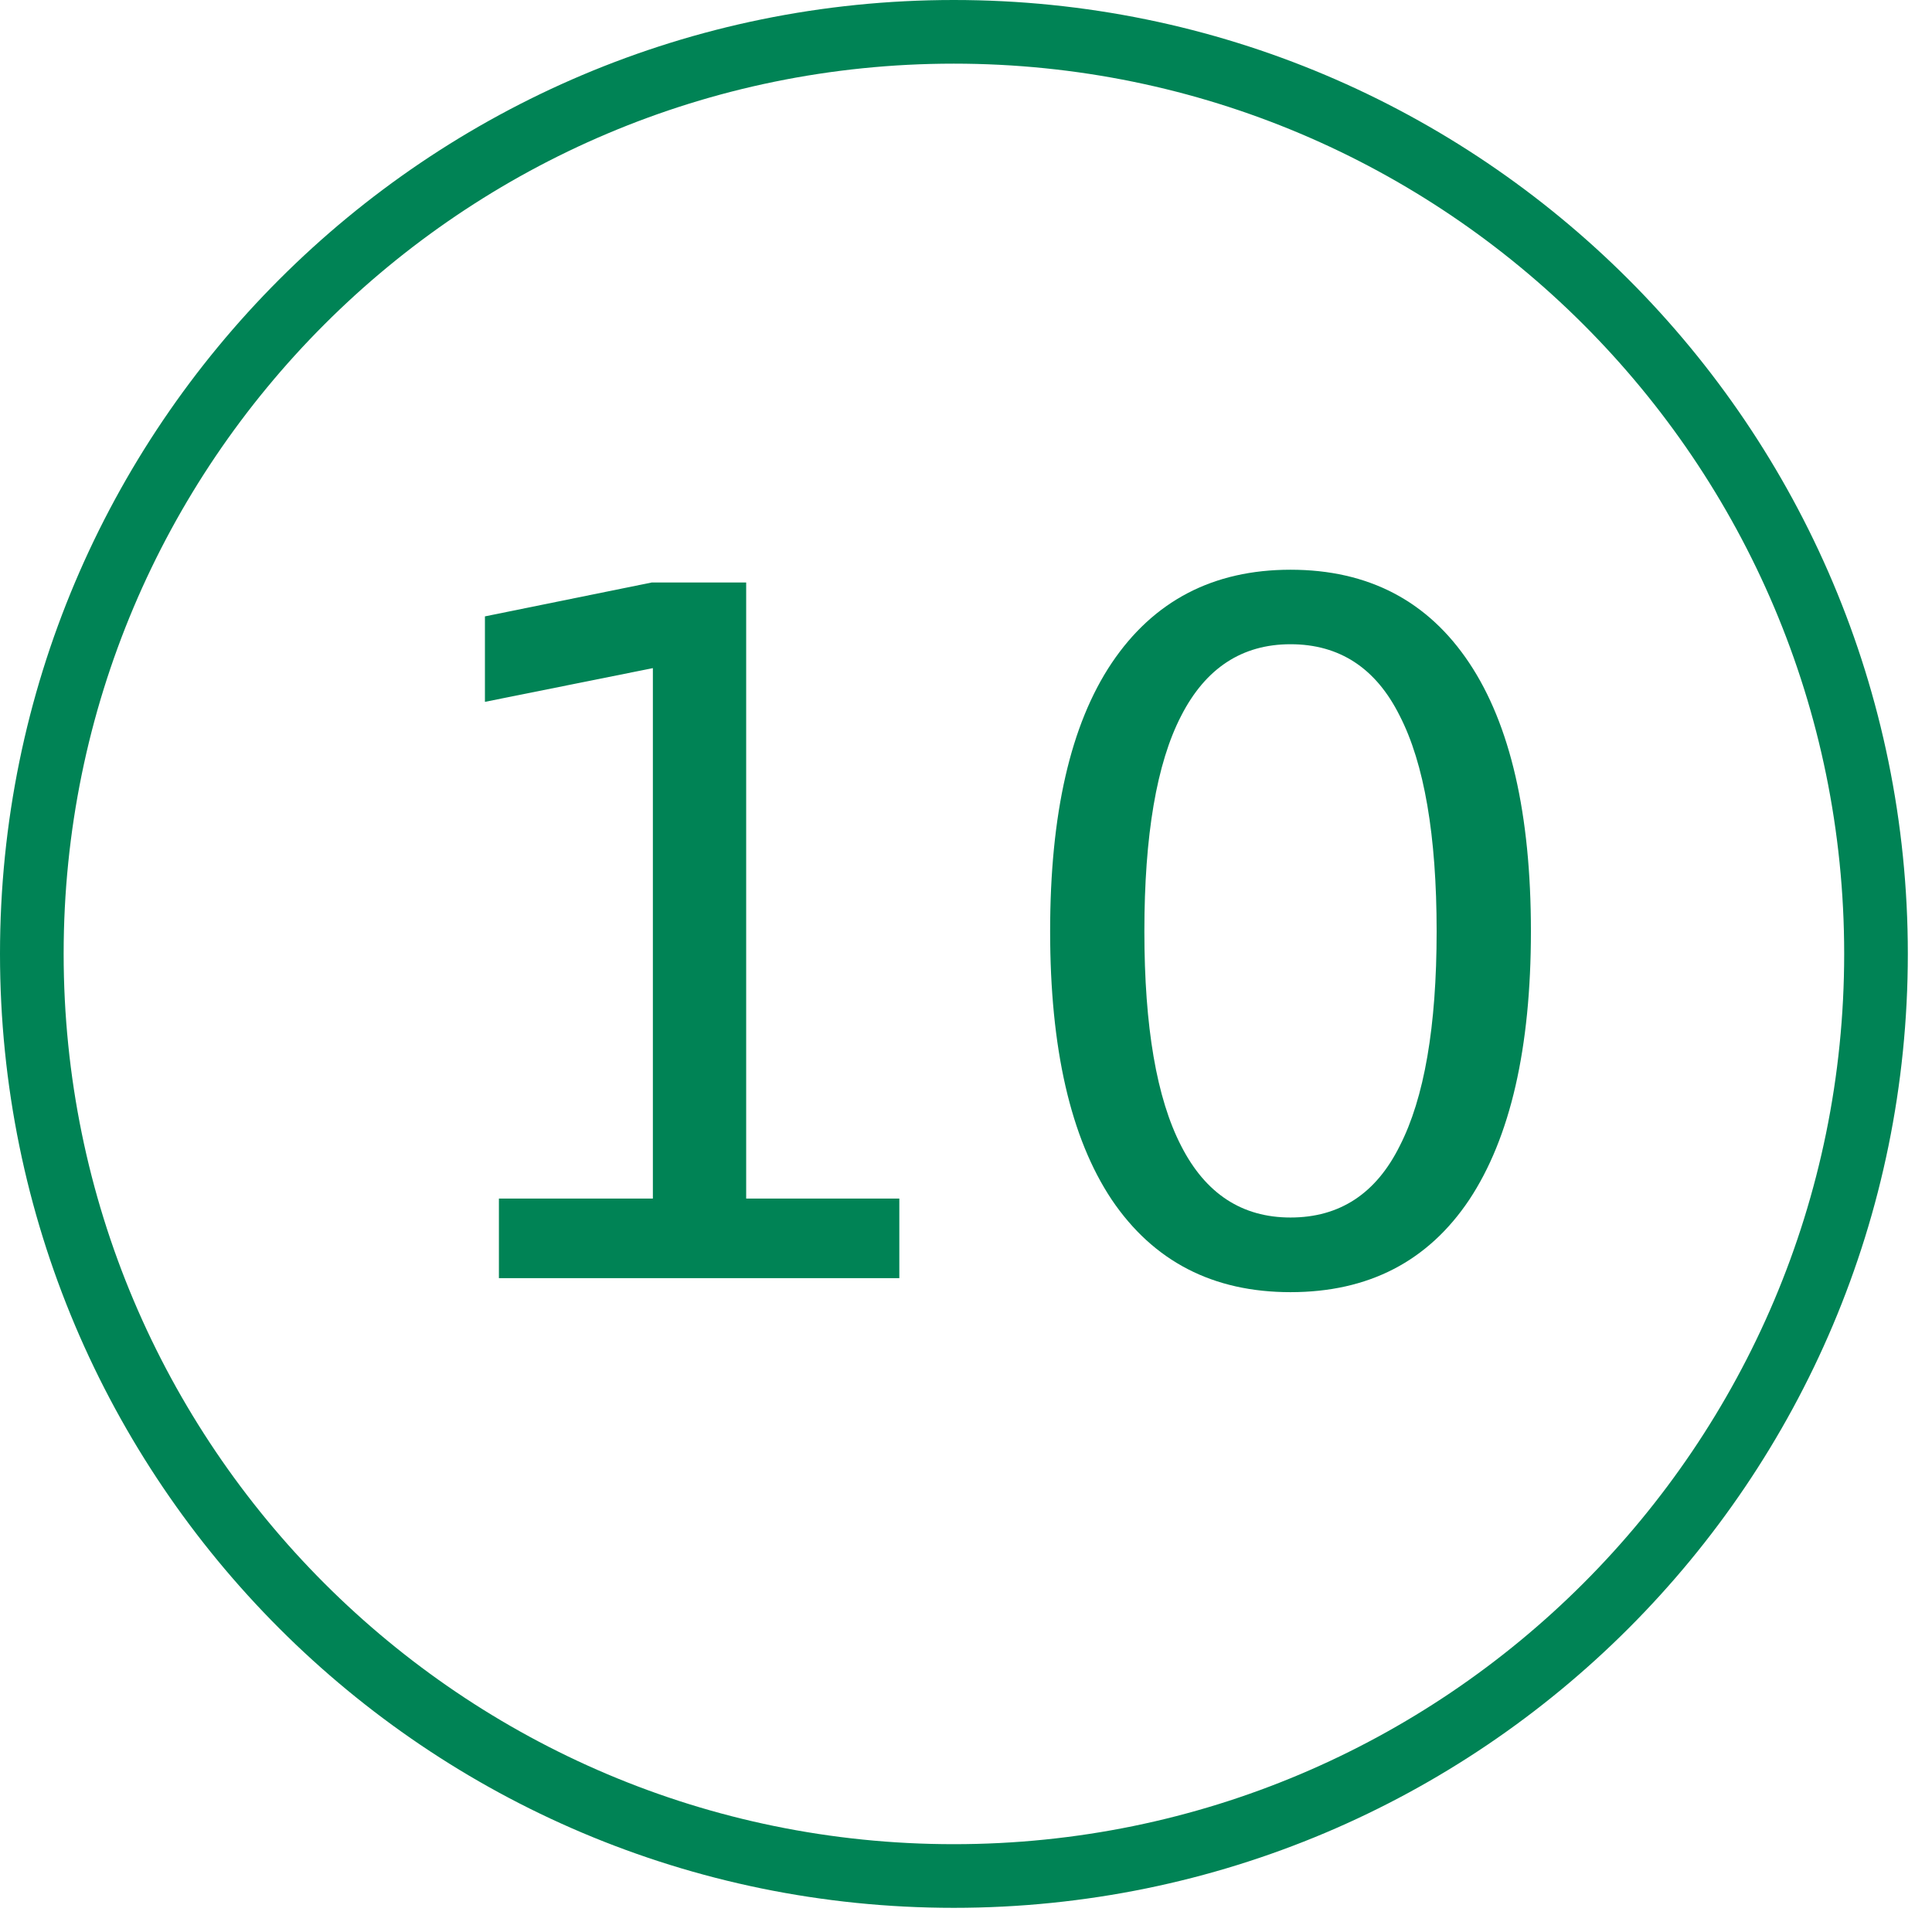
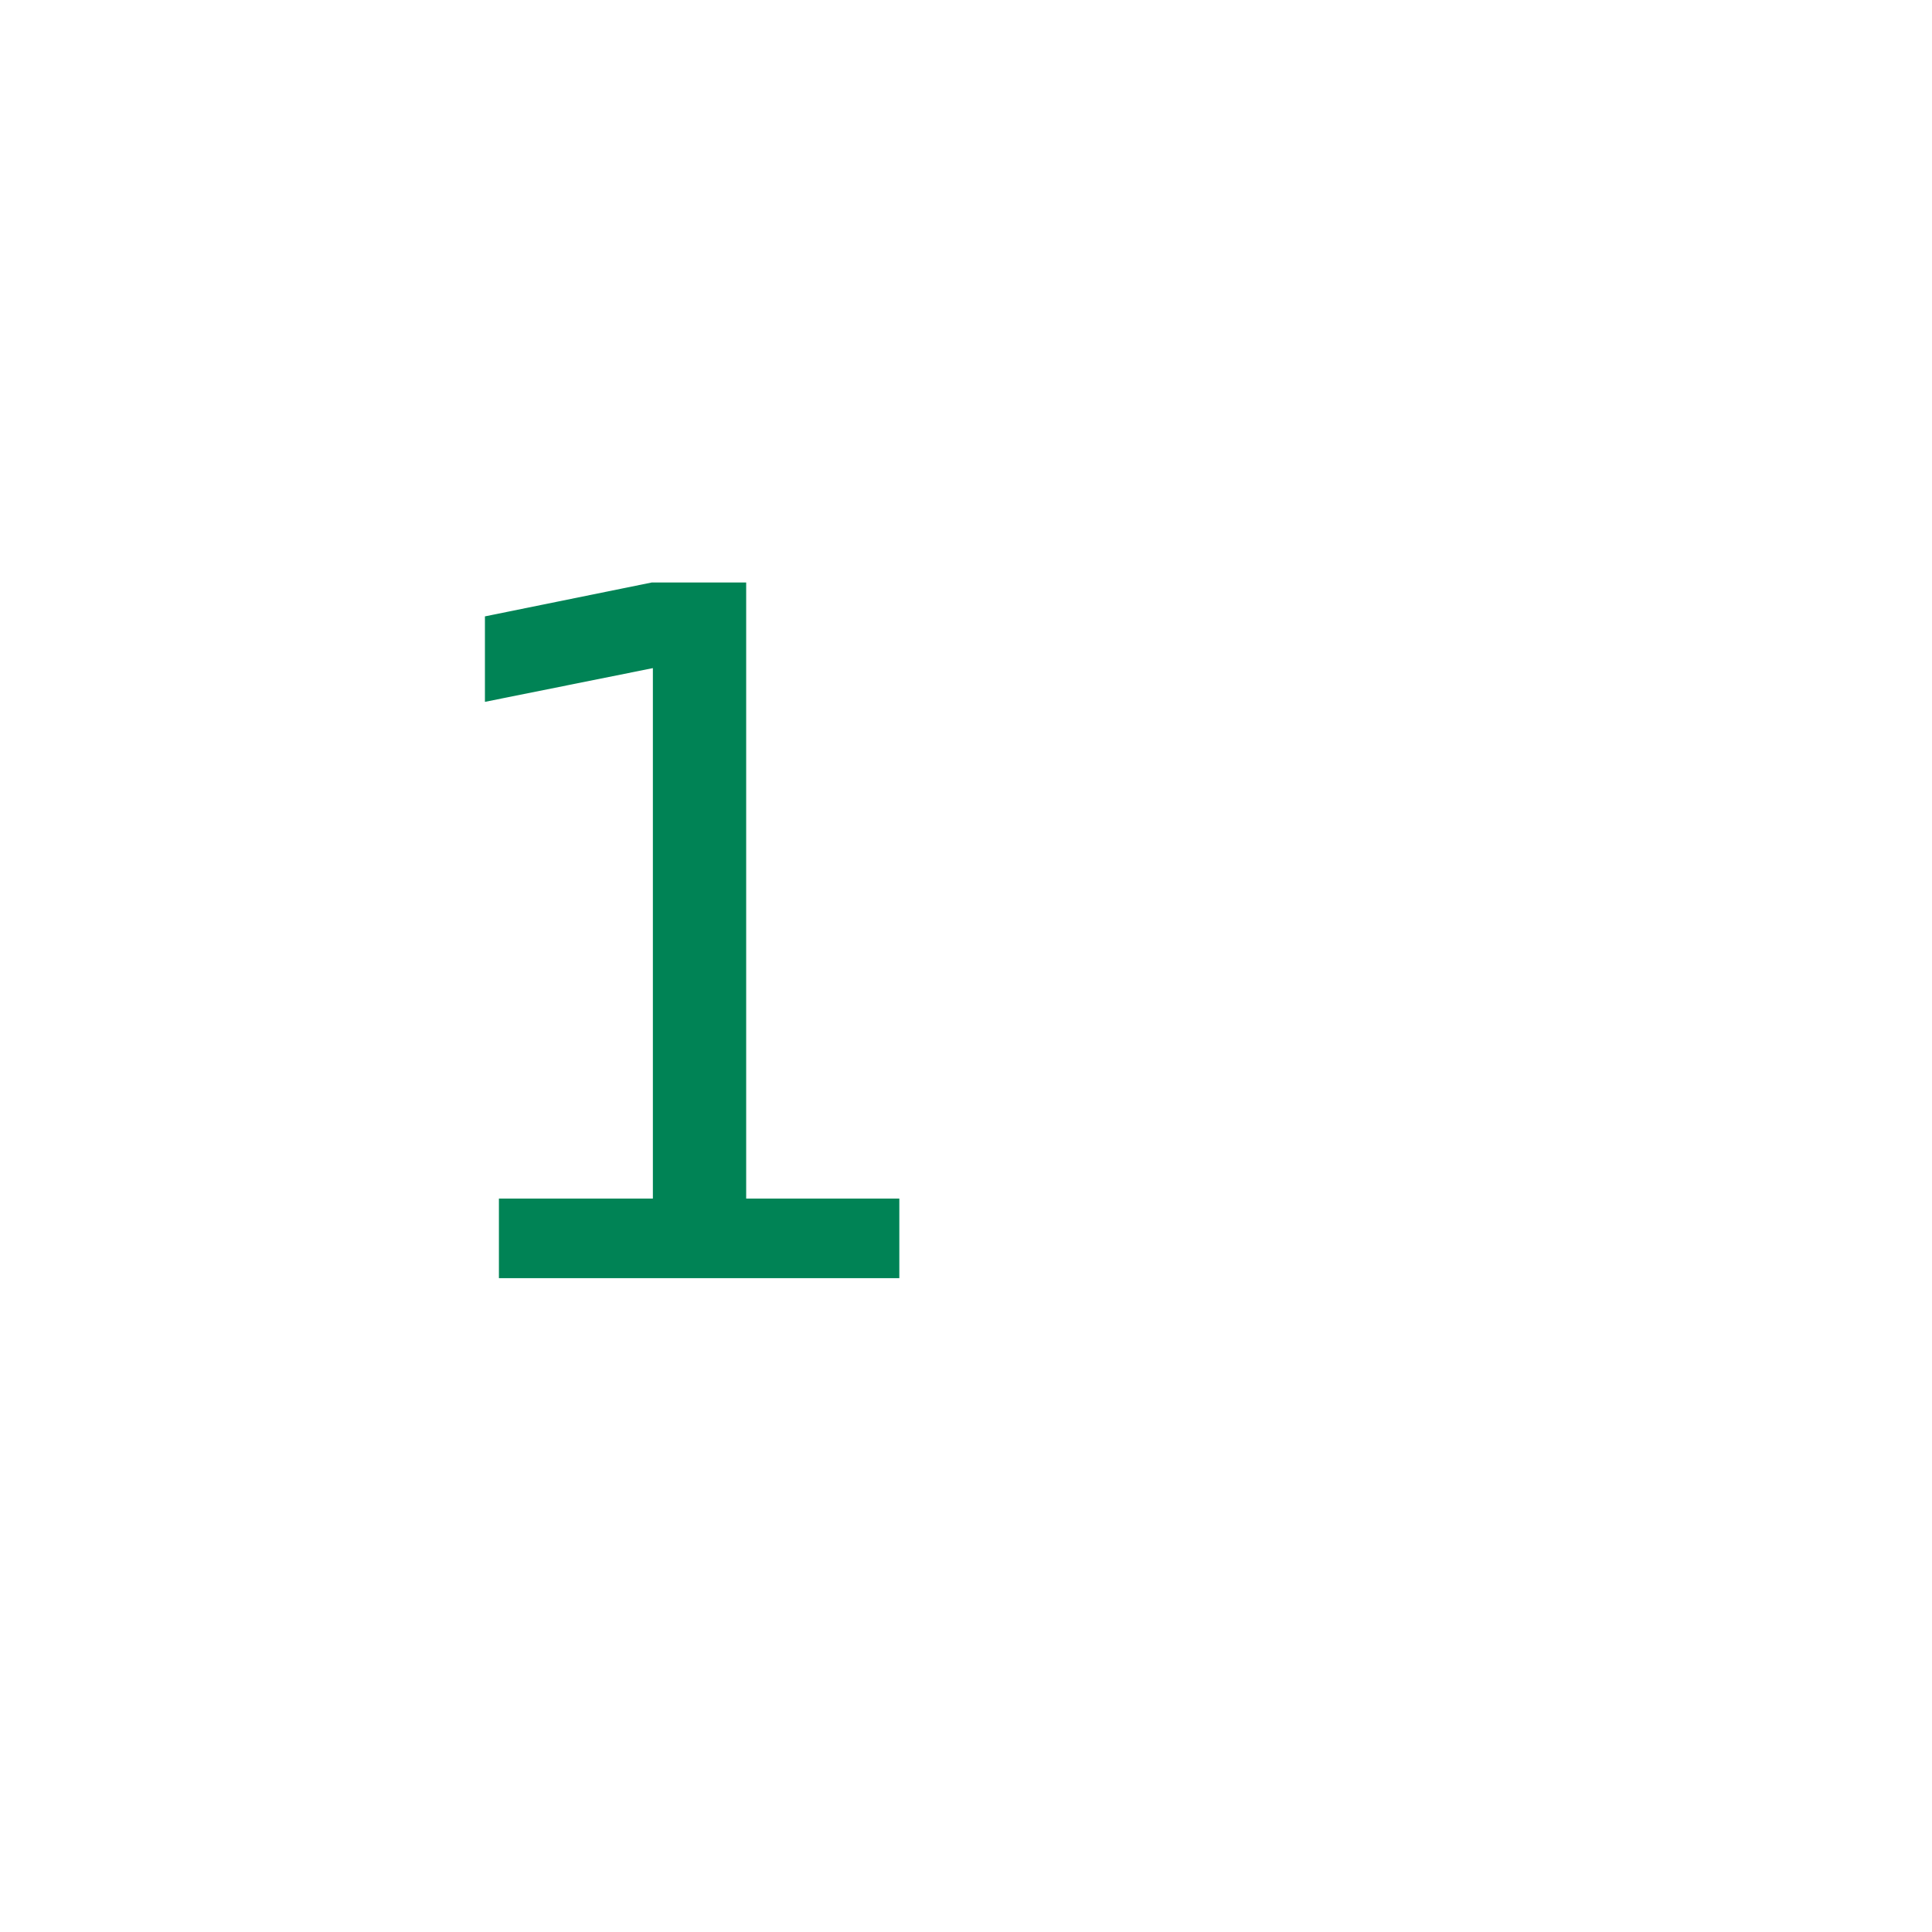
<svg xmlns="http://www.w3.org/2000/svg" width="55pt" height="55pt" viewBox="0 0 55 55" version="1.1">
  <g id="surface1">
    <path style=" stroke:none;fill-rule:nonzero;fill:rgb(0%,51.373%,33.333%);fill-opacity:1;" d="M 14.203 34.121 L 18.586 34.121 L 18.586 19.02 L 13.805 19.98 L 13.805 17.547 L 18.555 16.582 L 21.242 16.582 L 21.242 34.121 L 25.602 34.121 L 25.602 36.387 L 14.203 36.387 Z M 14.203 34.121 " />
-     <path style=" stroke:none;fill-rule:nonzero;fill:rgb(0%,51.373%,33.333%);fill-opacity:1;" d="M 36.738 18.34 C 35.359 18.34 34.32 19.02 33.625 20.379 C 32.926 21.73 32.578 23.785 32.578 26.512 C 32.578 29.23 32.926 31.266 33.625 32.621 C 34.32 33.984 35.359 34.66 36.738 34.66 C 38.133 34.66 39.172 33.984 39.848 32.621 C 40.543 31.266 40.898 29.23 40.898 26.512 C 40.898 23.785 40.543 21.73 39.848 20.379 C 39.172 19.02 38.133 18.34 36.738 18.34 Z M 36.738 16.219 C 38.957 16.219 40.652 17.109 41.828 18.875 C 42.996 20.629 43.582 23.176 43.582 26.512 C 43.582 29.836 42.996 32.387 41.828 34.152 C 40.652 35.91 38.957 36.785 36.738 36.785 C 34.531 36.785 32.836 35.91 31.648 34.152 C 30.473 32.387 29.895 29.836 29.895 26.512 C 29.895 23.176 30.473 20.629 31.648 18.875 C 32.836 17.109 34.531 16.219 36.738 16.219 Z M 36.738 16.219 " />
-     <path style=" stroke:none;fill-rule:nonzero;fill:rgb(0%,51.373%,33.333%);fill-opacity:1;" d="M 27.152 1.812 C 41.148 1.812 52.5 13.16 52.5 27.152 C 52.5 41.148 41.148 52.5 27.152 52.5 C 13.16 52.5 1.812 41.148 1.812 27.152 C 1.812 13.16 13.16 1.812 27.152 1.812 M 27.152 0 C 12.156 0 0 12.156 0 27.152 C 0 42.156 12.156 54.312 27.152 54.312 C 42.156 54.312 54.312 42.156 54.312 27.152 C 54.312 12.156 42.156 0 27.152 0 Z M 27.152 0 " />
  </g>
</svg>